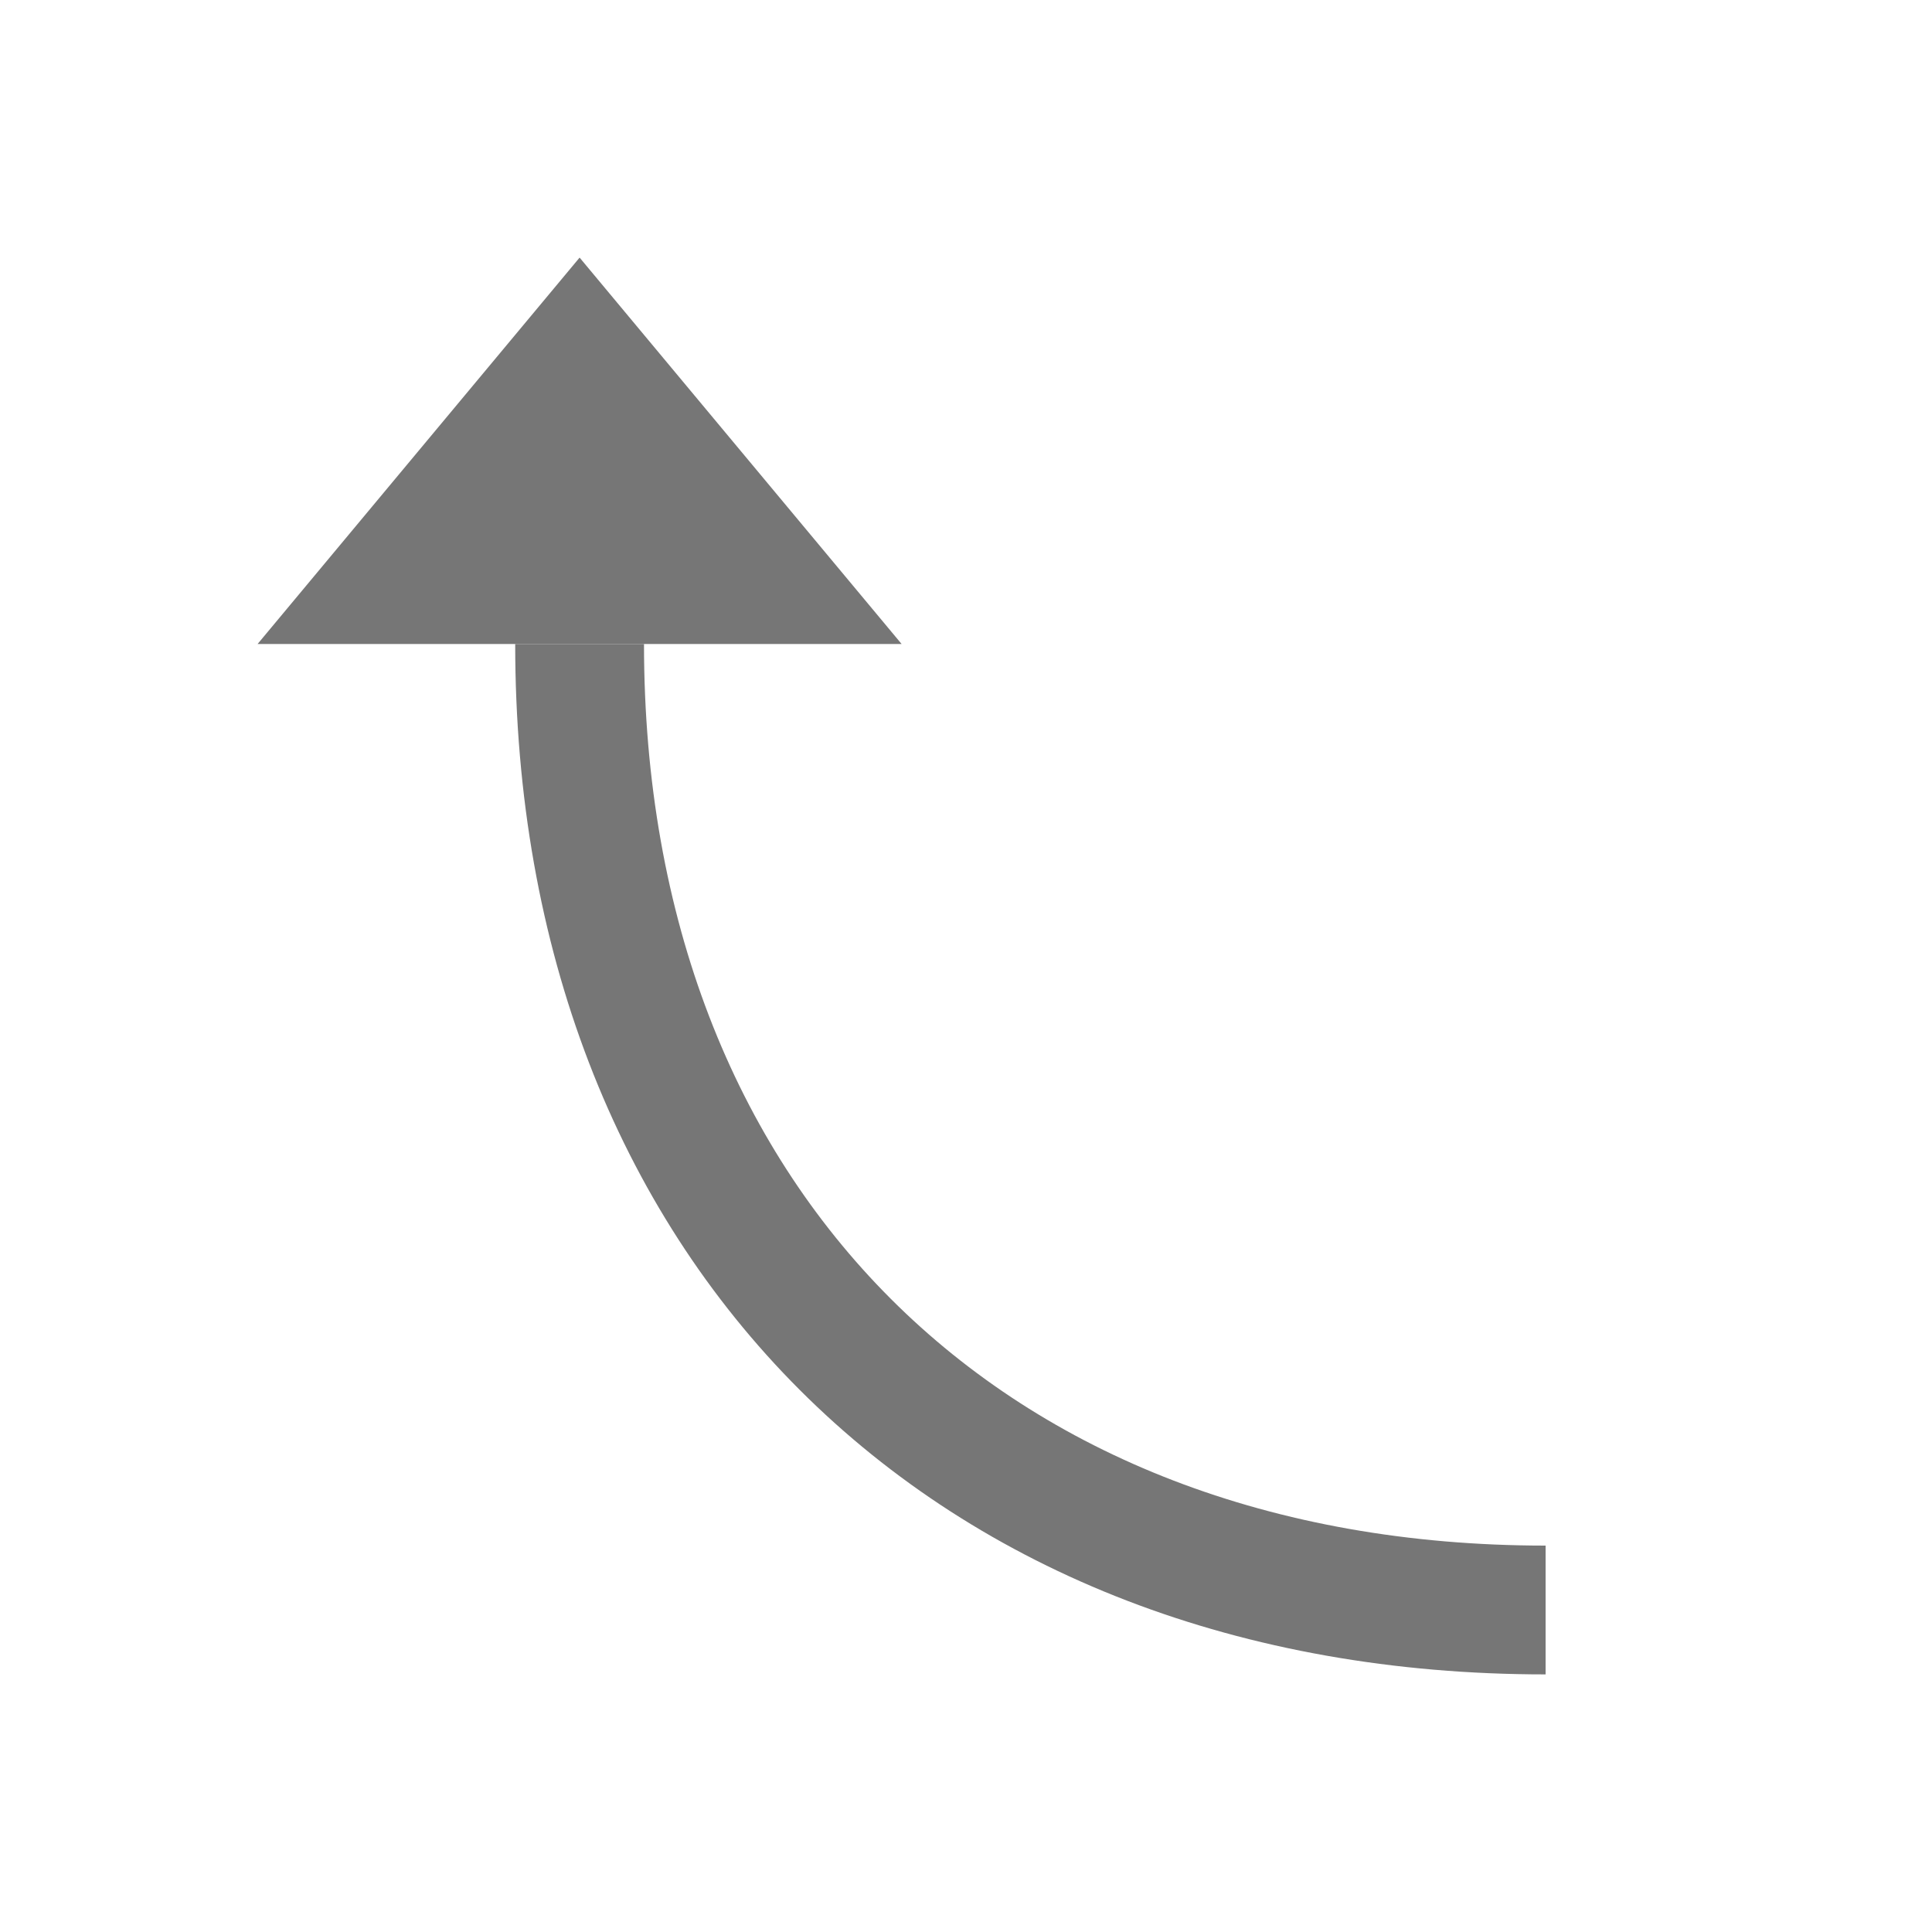
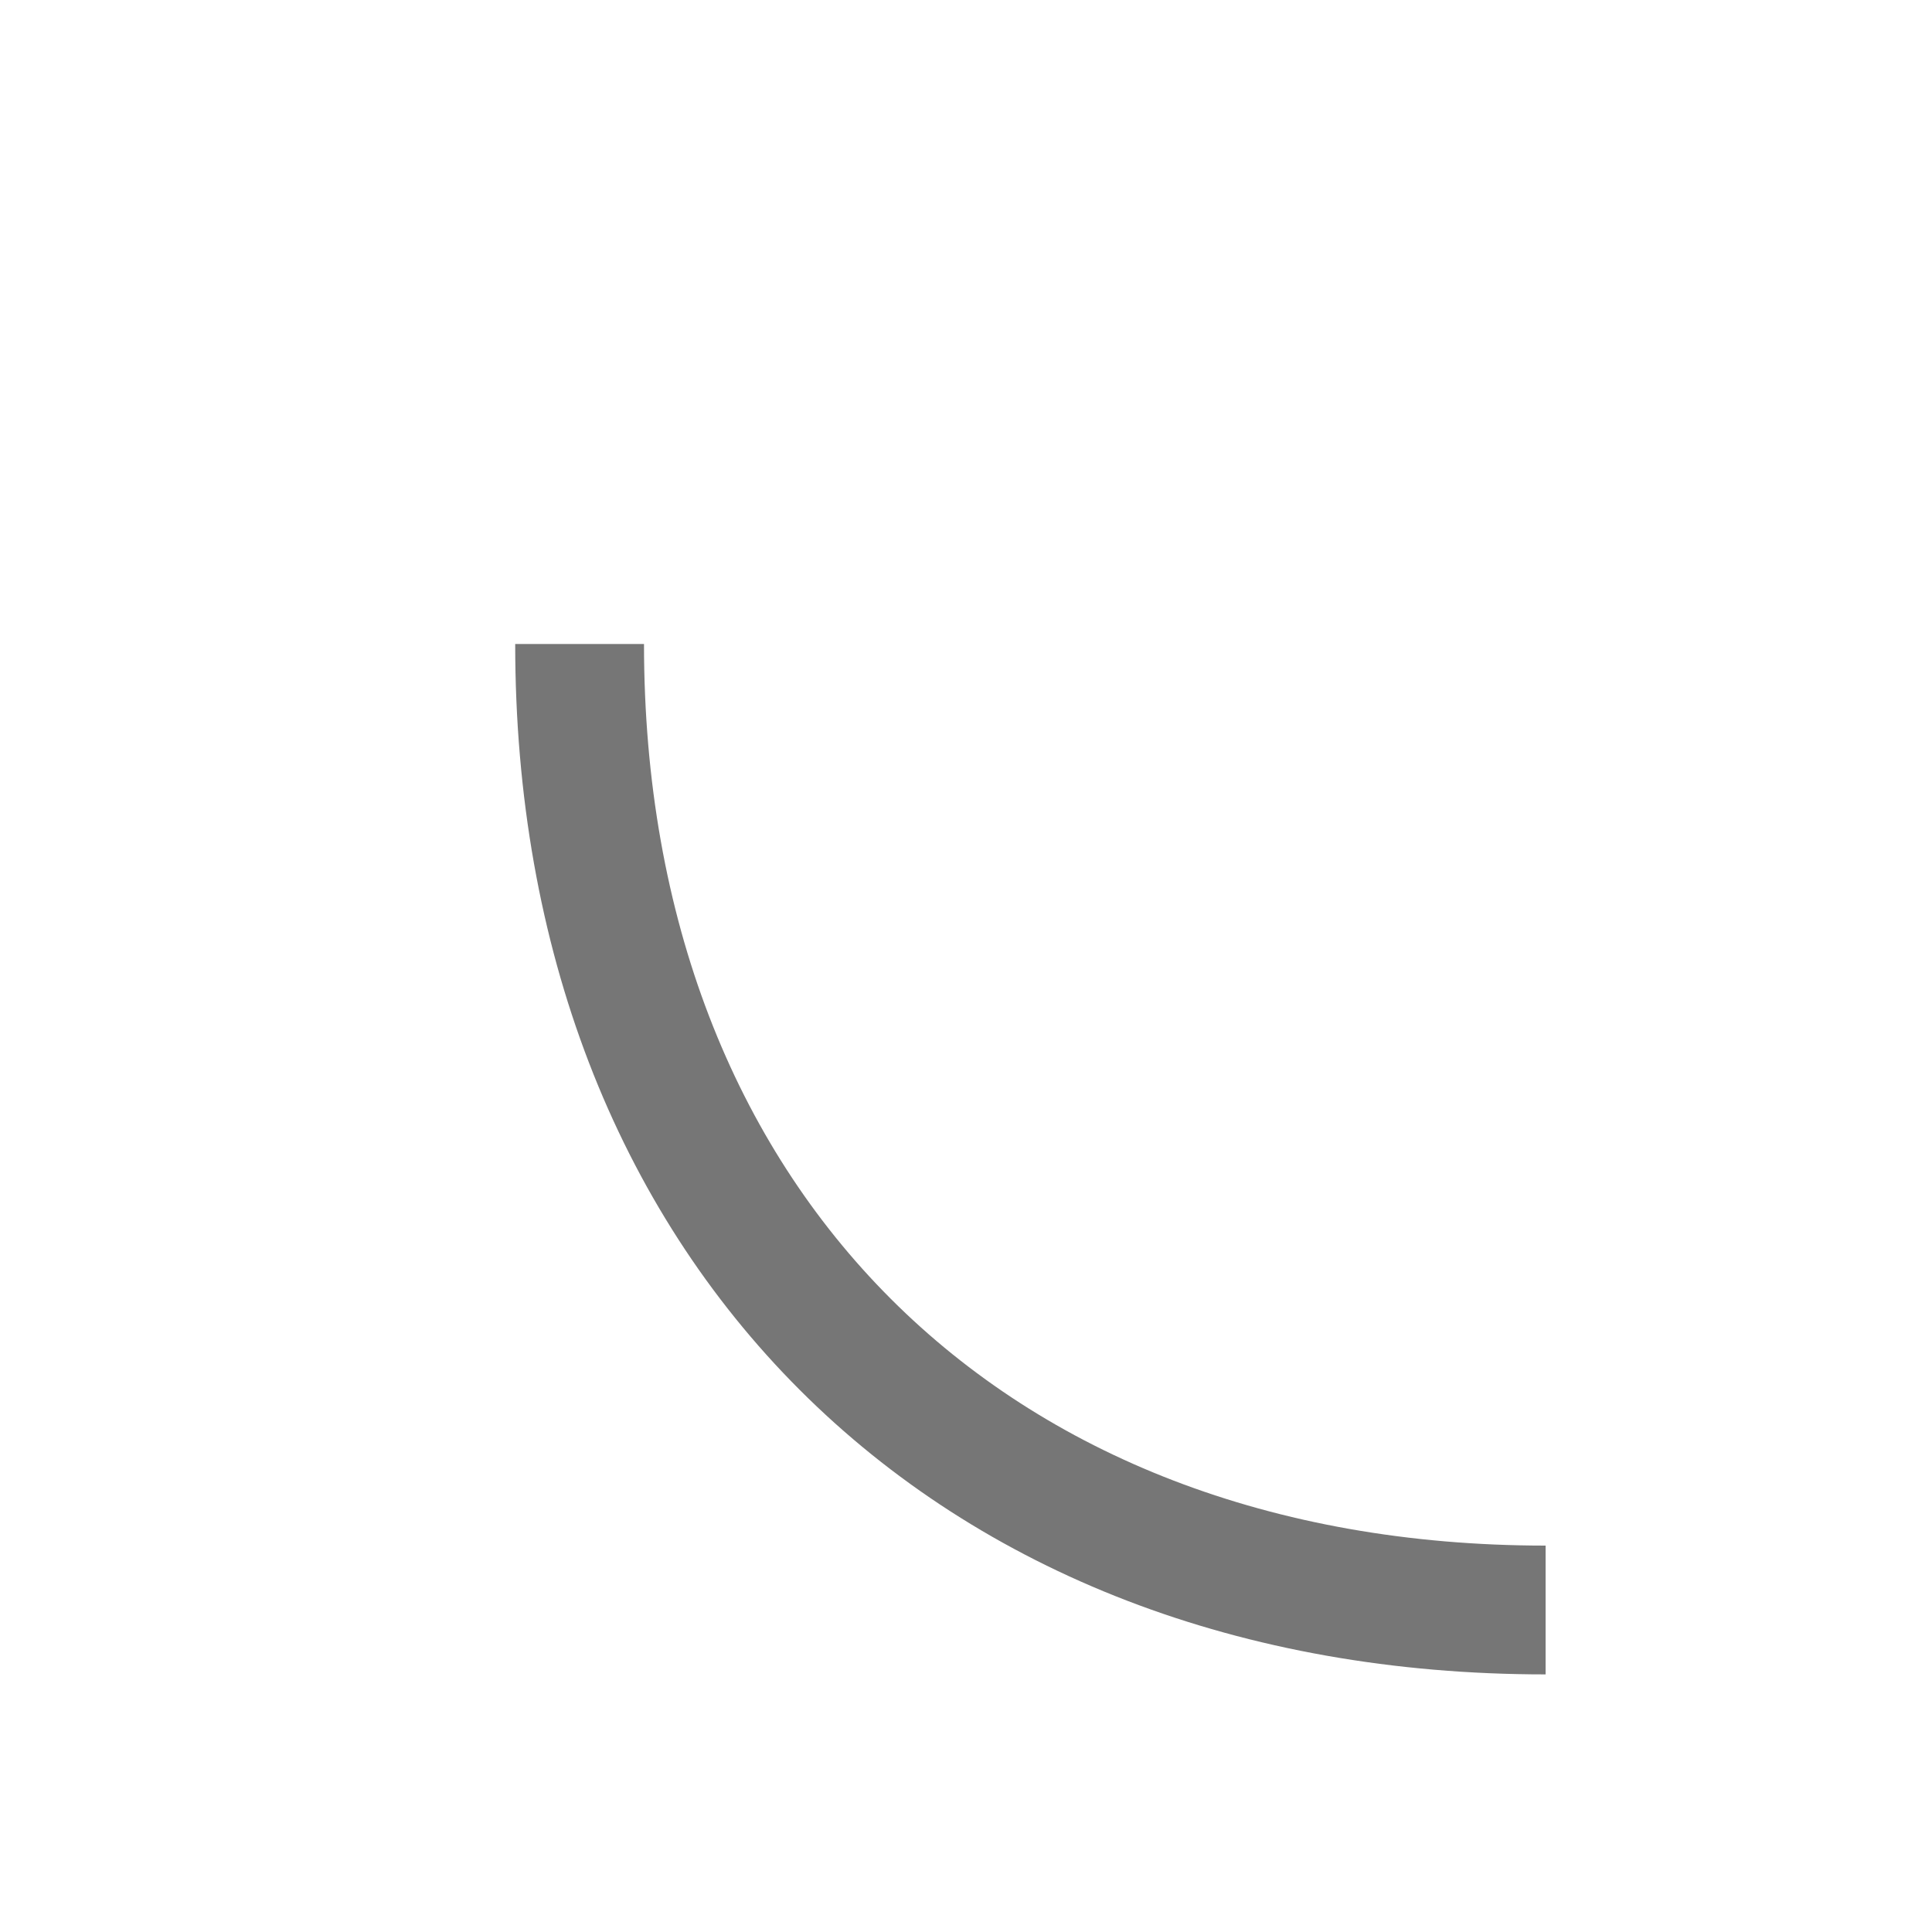
<svg xmlns="http://www.w3.org/2000/svg" width="15" height="15" viewBox="0 0 15 15" fill="none">
-   <path d="M7 5L2 5L4.5 2L7 5Z" fill="#767676" />
  <path d="M4.5 5C4.5 9.5 7.5 12.5 12 12.5" stroke="#767676" />
</svg>